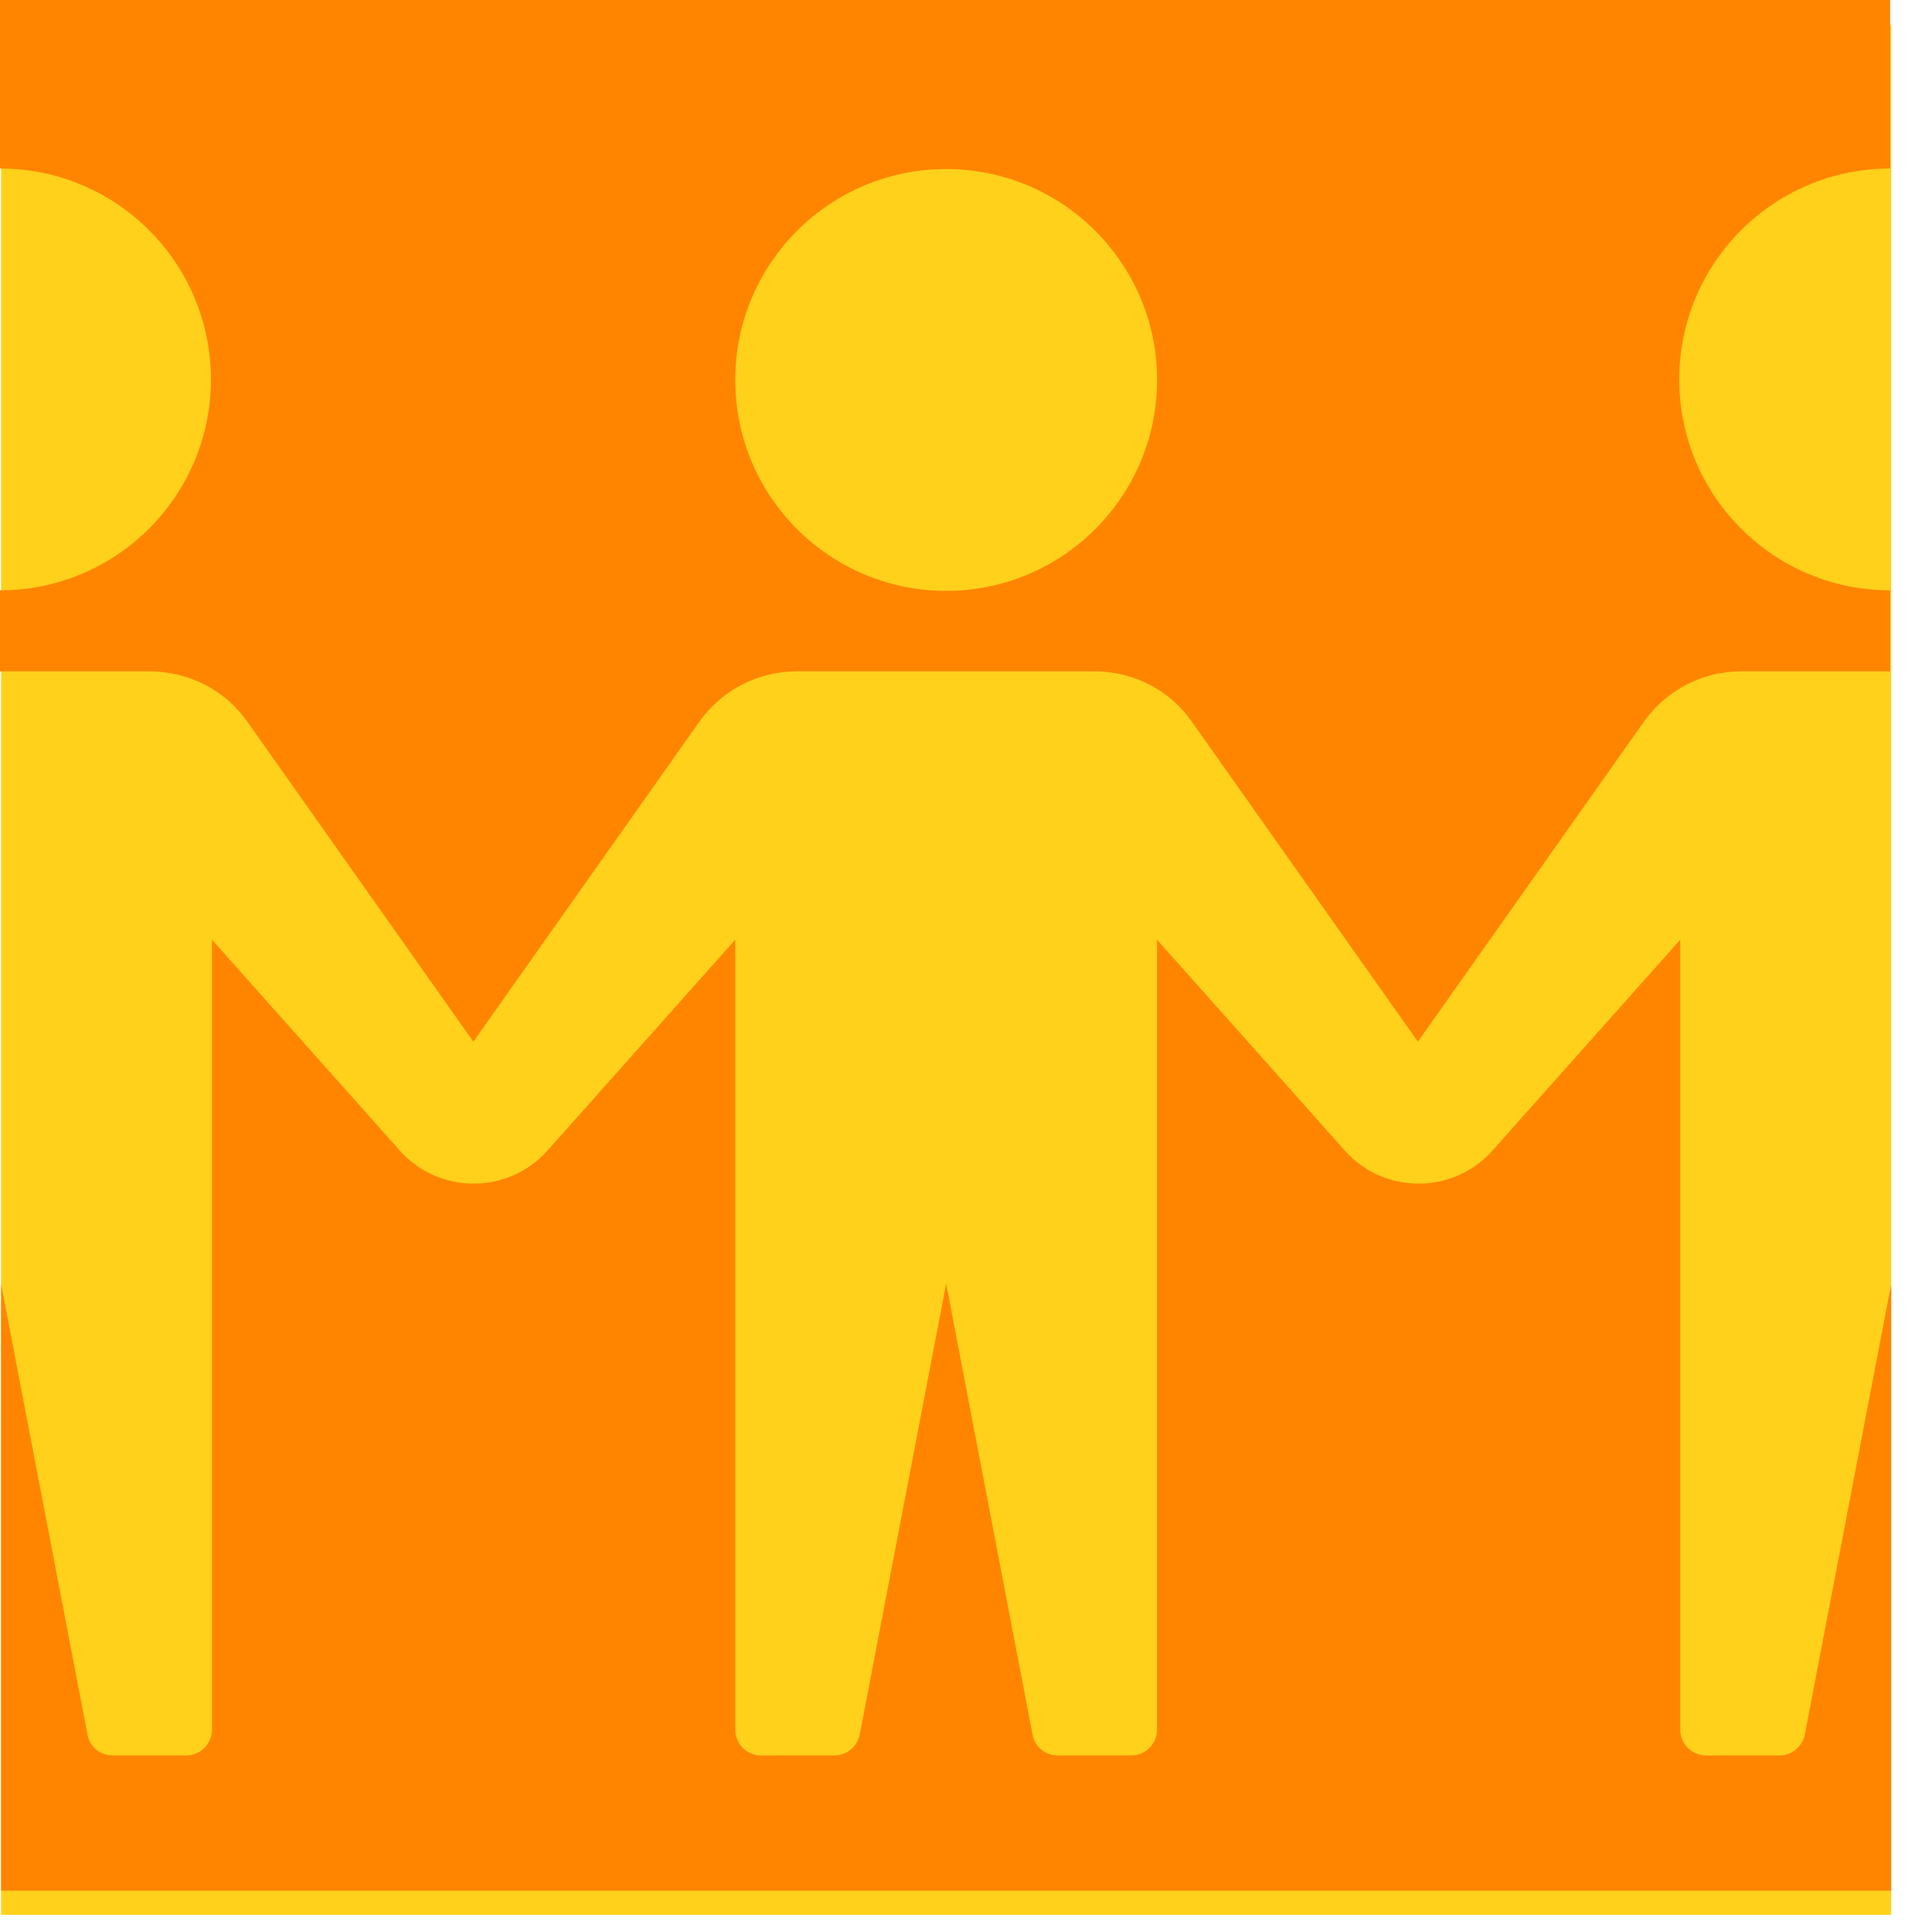
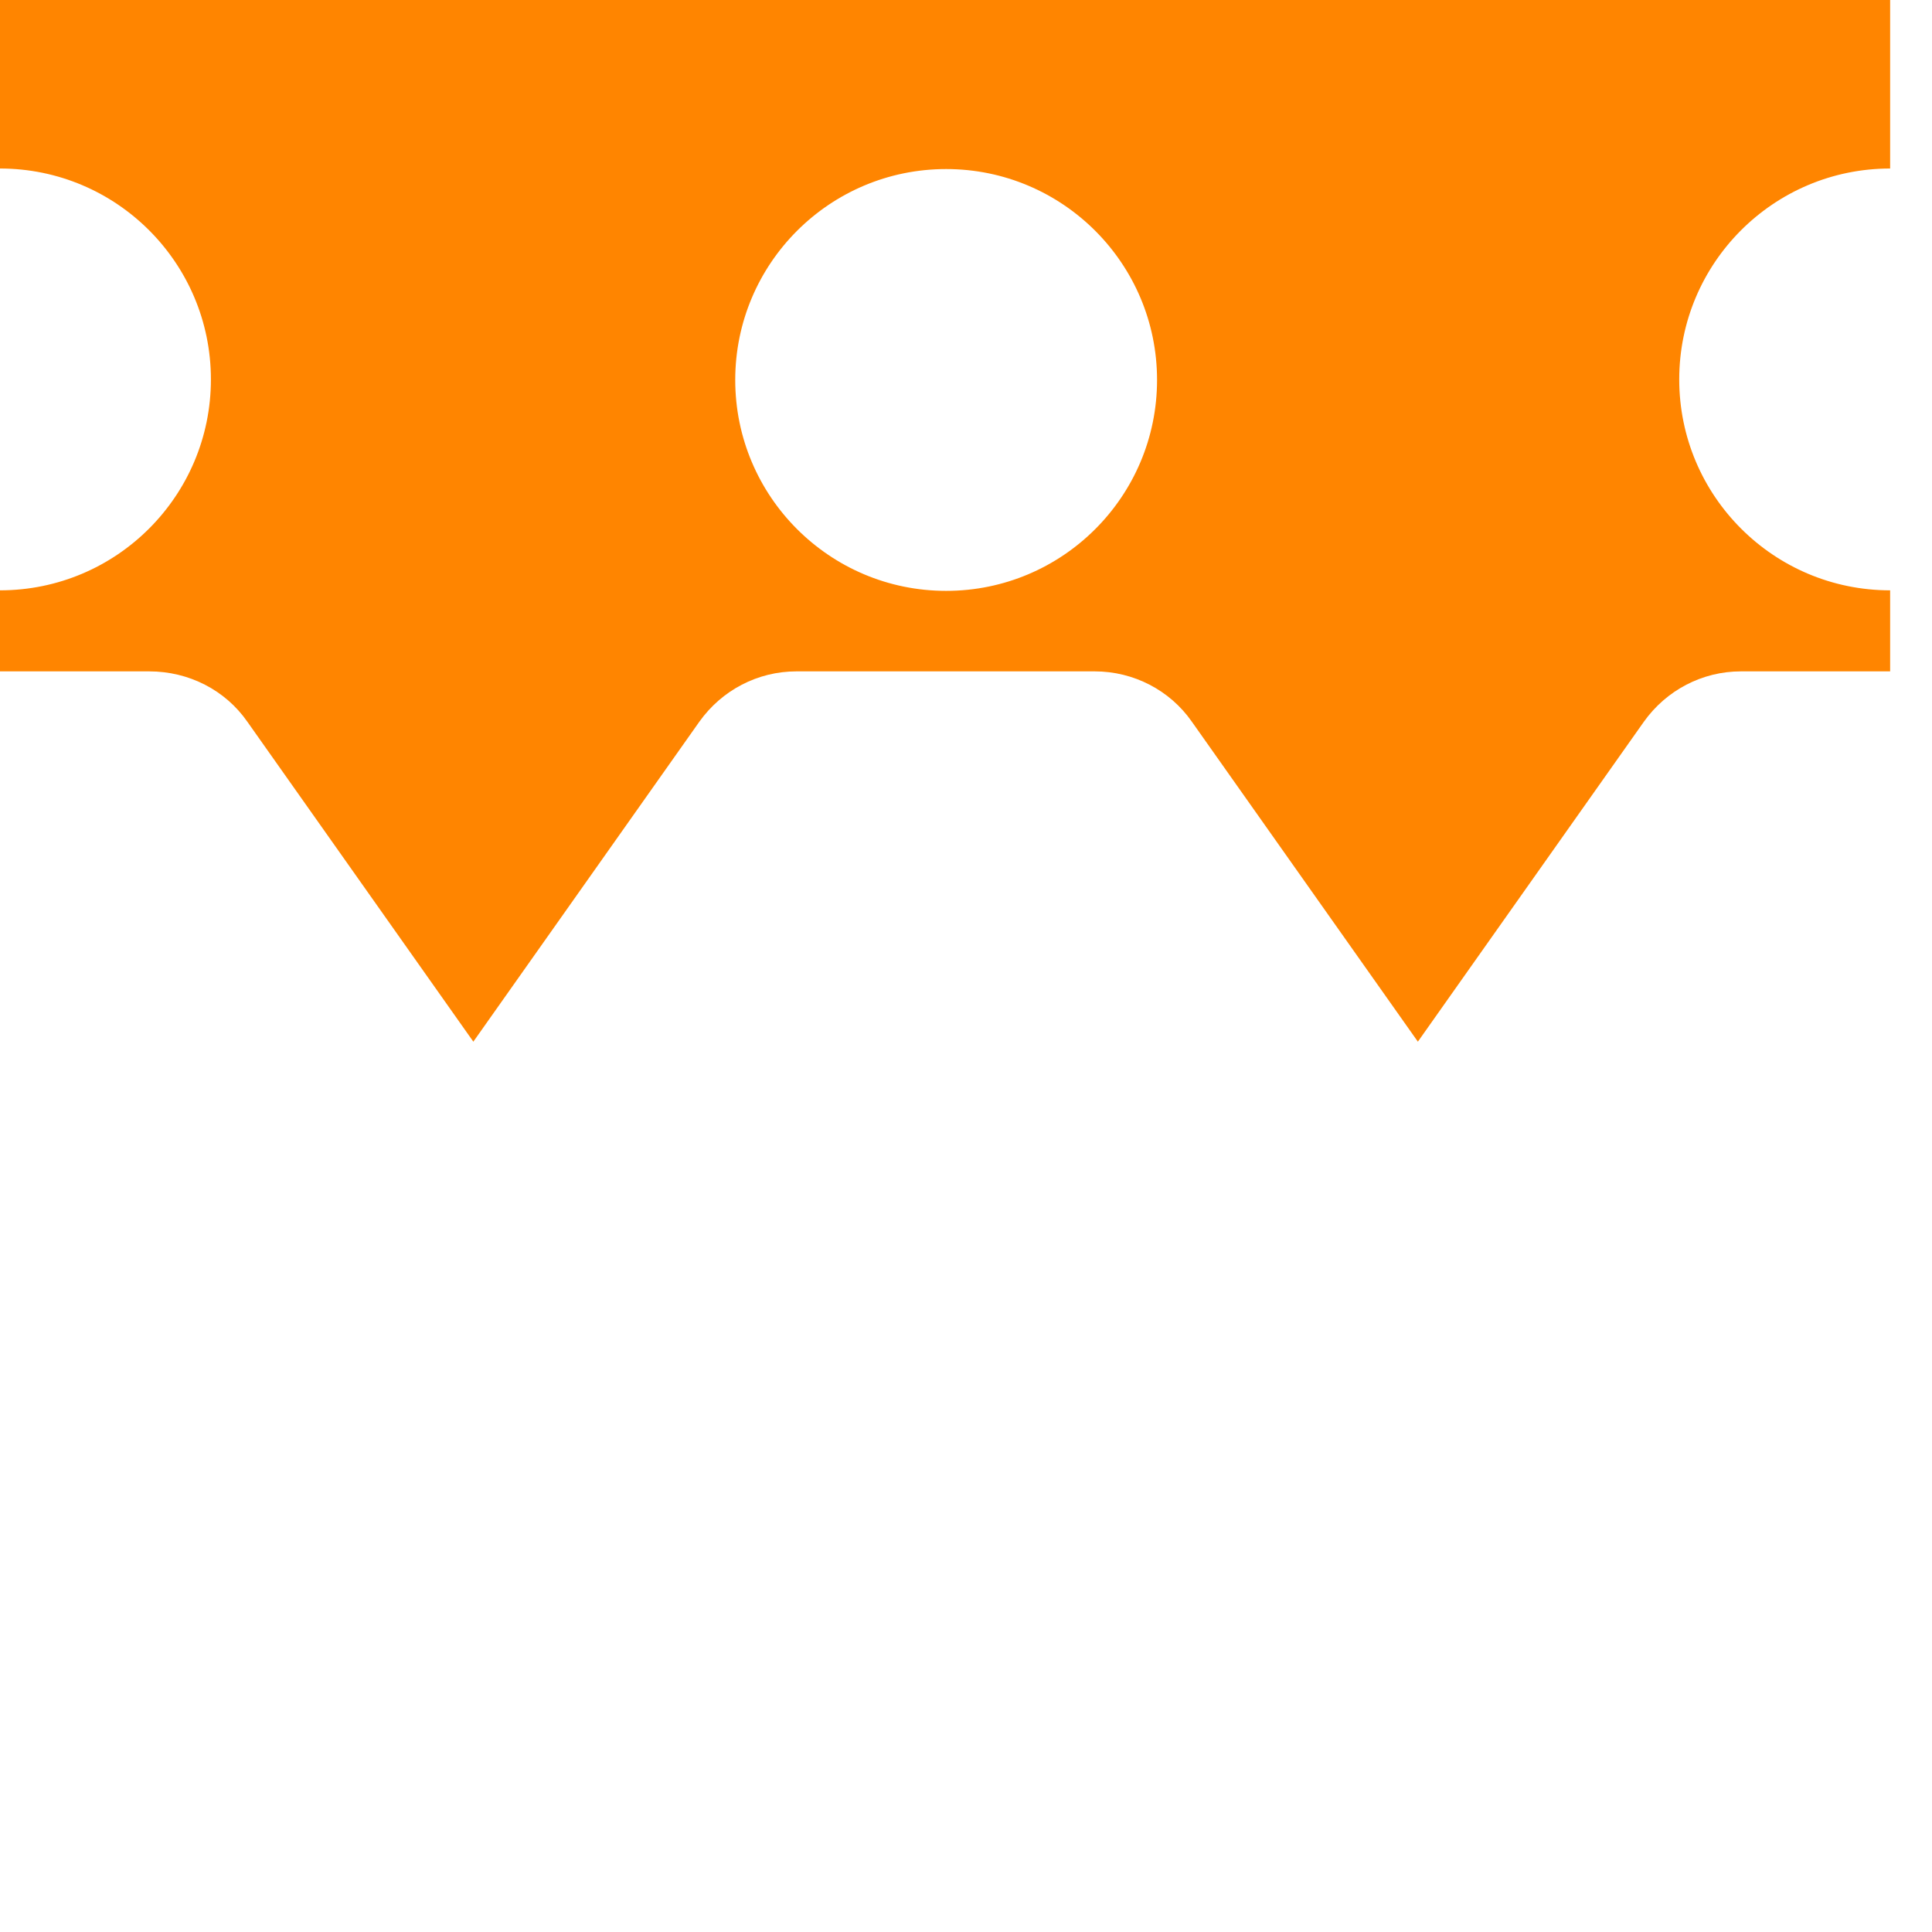
<svg xmlns="http://www.w3.org/2000/svg" width="36" height="36" viewBox="0 0 36 36" fill="none">
-   <path d="M35.239 0.46H0.02V35.68H35.239V0.46Z" fill="#FFD11A" />
-   <path d="M33.63 32.32C33.59 32.54 33.389 32.71 33.16 32.71H31.79C31.529 32.71 31.309 32.5 31.309 32.23V23.92V17.51L27.809 21.44C27.079 22.26 25.79 22.26 25.059 21.44L21.559 17.51V23.92V32.23C21.559 32.49 21.349 32.71 21.079 32.71H19.709C19.48 32.71 19.279 32.55 19.239 32.32L17.63 23.92L16.02 32.32C15.979 32.54 15.78 32.71 15.55 32.71H14.18C13.919 32.71 13.7 32.5 13.7 32.23V23.92V17.51L10.2 21.44C9.47 22.26 8.18 22.26 7.45 21.44L3.95 17.51V23.92V32.23C3.95 32.49 3.74 32.71 3.47 32.71H2.1C1.87 32.71 1.67 32.55 1.63 32.32L0.02 23.93V35.23H35.239V23.93L33.63 32.32Z" fill="#FF8500" />
  <path d="M4.61 13.45L8.82 19.41L13.03 13.45C13.45 12.86 14.12 12.51 14.84 12.51H20.4C21.12 12.51 21.8 12.86 22.21 13.45L26.42 19.41L30.63 13.45C31.05 12.86 31.72 12.51 32.44 12.51H35.22V11C33.05 11 31.29 9.24 31.29 7.07C31.29 4.9 33.05 3.14 35.22 3.14V0H0V3.14C2.17 3.14 3.93 4.9 3.93 7.07C3.93 9.24 2.17 11 0 11V12.51H2.78C3.52 12.51 4.2 12.86 4.61 13.45ZM17.63 3.15C19.8 3.15 21.56 4.91 21.56 7.08C21.56 9.25 19.8 11.01 17.63 11.01C15.46 11.01 13.7 9.25 13.7 7.08C13.7 4.91 15.46 3.15 17.63 3.15Z" fill="#FF8500" />
</svg>